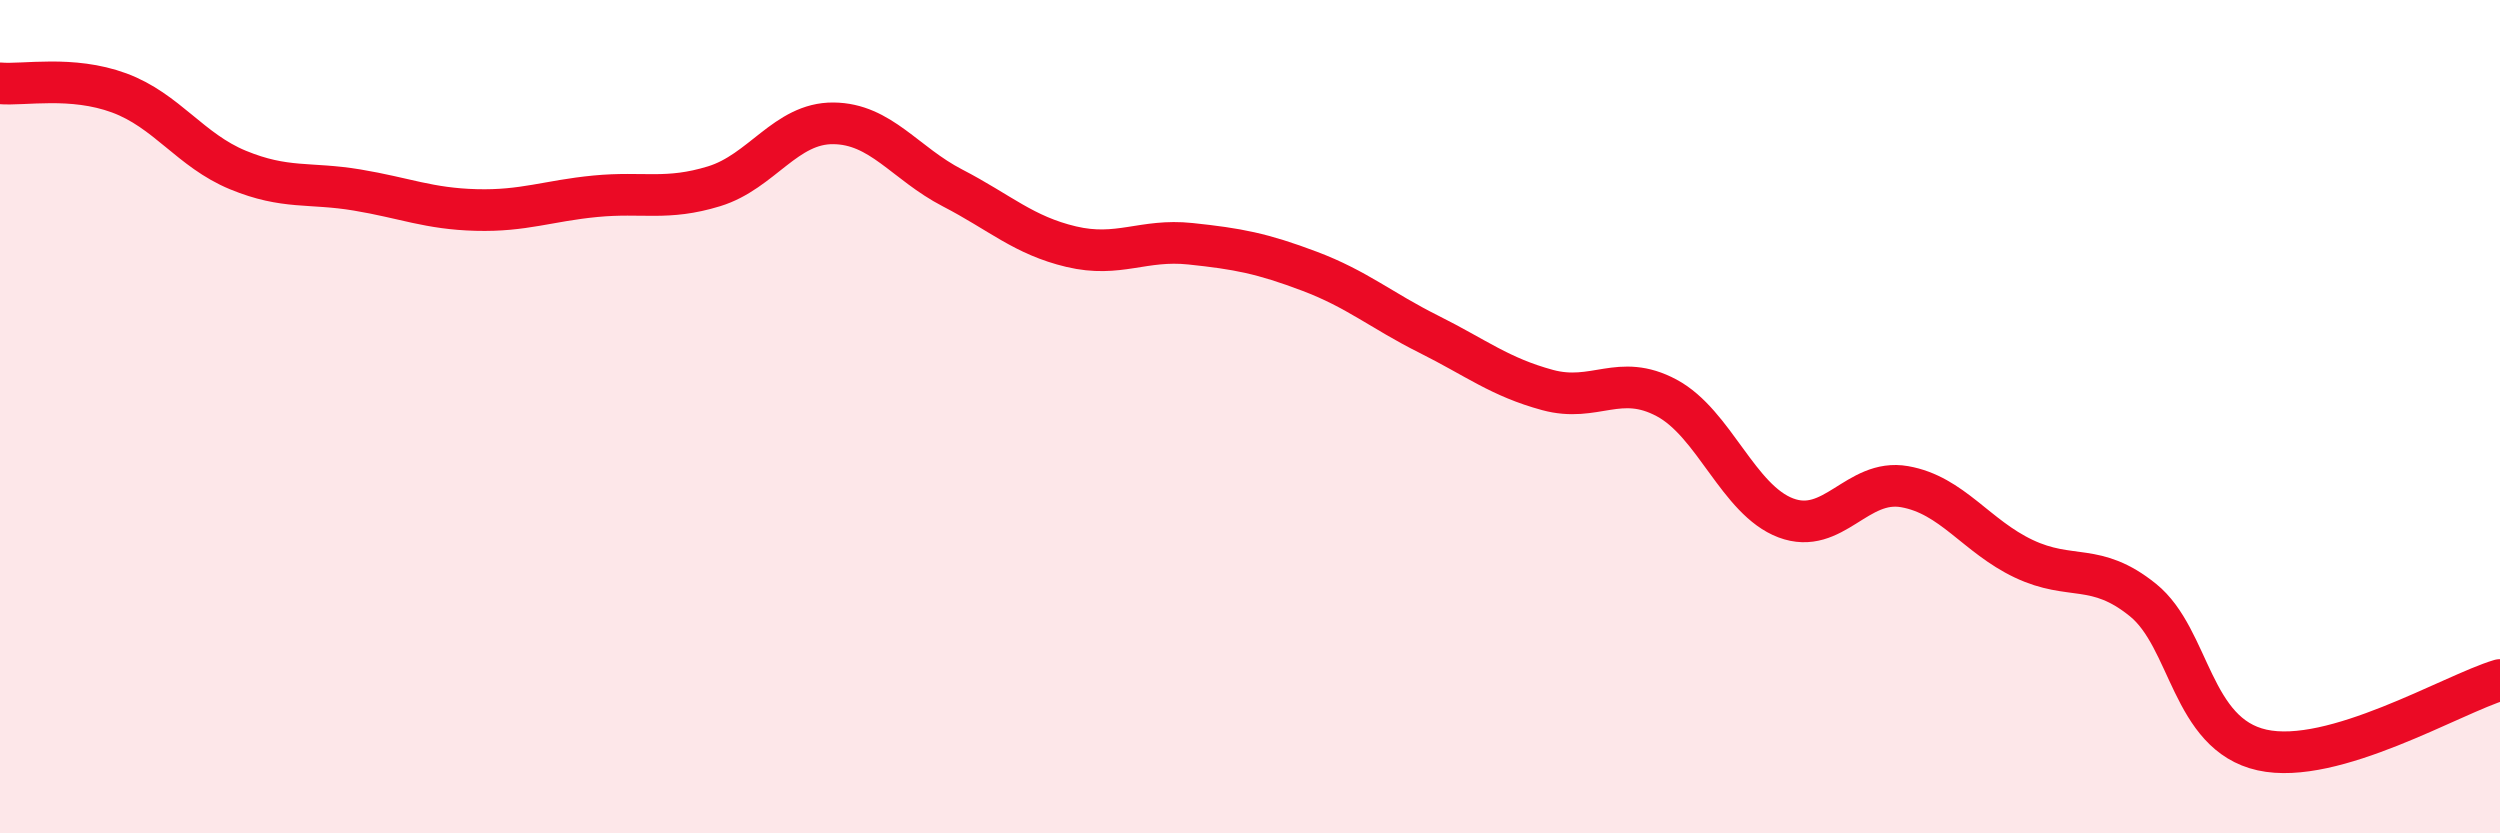
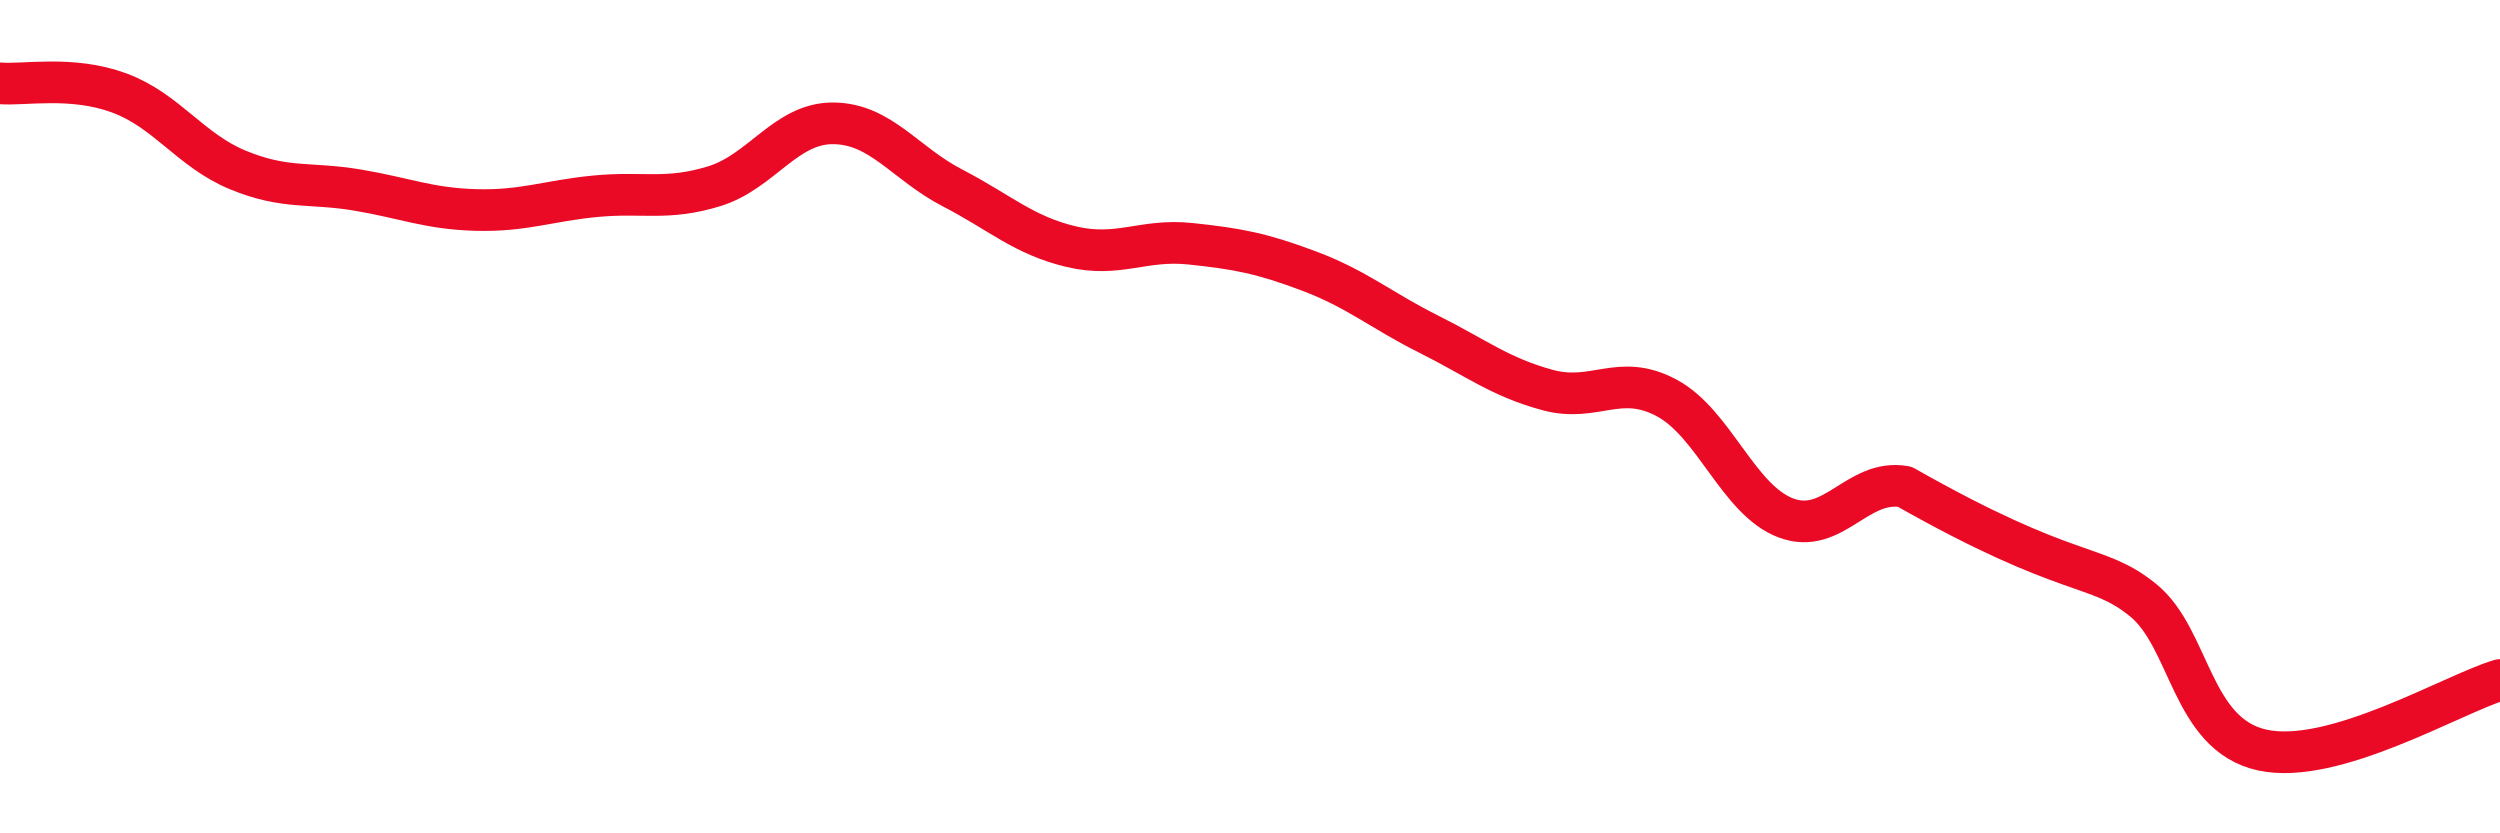
<svg xmlns="http://www.w3.org/2000/svg" width="60" height="20" viewBox="0 0 60 20">
-   <path d="M 0,2 C 0.57,2.05 1.72,1.81 2.86,2.23 C 4,2.65 4.57,3.61 5.71,4.08 C 6.85,4.55 7.43,4.37 8.57,4.56 C 9.71,4.75 10.29,5.01 11.43,5.04 C 12.57,5.07 13.15,4.82 14.29,4.71 C 15.43,4.6 16,4.82 17.14,4.47 C 18.28,4.12 18.86,2.95 20,2.96 C 21.14,2.97 21.72,3.92 22.86,4.51 C 24,5.1 24.57,5.65 25.71,5.92 C 26.85,6.19 27.43,5.73 28.57,5.85 C 29.71,5.97 30.29,6.08 31.43,6.51 C 32.57,6.94 33.15,7.45 34.29,8.02 C 35.43,8.59 36,9.05 37.14,9.36 C 38.28,9.67 38.86,8.94 40,9.55 C 41.14,10.16 41.72,12 42.86,12.43 C 44,12.86 44.57,11.48 45.71,11.68 C 46.85,11.88 47.43,12.87 48.57,13.41 C 49.71,13.95 50.29,13.48 51.43,14.4 C 52.57,15.32 52.58,17.62 54.29,18 C 56,18.38 58.86,16.66 60,16.32L60 20L0 20Z" fill="#EB0A25" opacity="0.1" stroke-linecap="round" stroke-linejoin="round" />
-   <path d="M 0,2 C 0.57,2.05 1.72,1.81 2.86,2.23 C 4,2.65 4.57,3.61 5.71,4.08 C 6.85,4.55 7.43,4.37 8.57,4.56 C 9.71,4.75 10.29,5.01 11.43,5.04 C 12.57,5.07 13.15,4.82 14.29,4.71 C 15.43,4.6 16,4.82 17.14,4.47 C 18.28,4.12 18.86,2.95 20,2.96 C 21.14,2.97 21.72,3.92 22.86,4.51 C 24,5.1 24.57,5.65 25.71,5.92 C 26.85,6.19 27.43,5.73 28.57,5.85 C 29.71,5.97 30.29,6.08 31.43,6.51 C 32.57,6.94 33.15,7.45 34.29,8.02 C 35.43,8.59 36,9.05 37.14,9.36 C 38.28,9.67 38.86,8.94 40,9.55 C 41.14,10.16 41.72,12 42.86,12.43 C 44,12.86 44.57,11.48 45.71,11.68 C 46.85,11.88 47.43,12.87 48.57,13.41 C 49.71,13.95 50.29,13.48 51.43,14.4 C 52.57,15.32 52.58,17.62 54.29,18 C 56,18.38 58.86,16.66 60,16.32" stroke="#EB0A25" stroke-width="1" fill="none" stroke-linecap="round" stroke-linejoin="round" />
+   <path d="M 0,2 C 0.57,2.05 1.72,1.81 2.86,2.23 C 4,2.65 4.57,3.61 5.71,4.08 C 6.85,4.55 7.43,4.37 8.57,4.56 C 9.71,4.75 10.29,5.01 11.43,5.04 C 12.57,5.07 13.15,4.82 14.29,4.71 C 15.43,4.6 16,4.82 17.14,4.47 C 18.28,4.12 18.86,2.95 20,2.96 C 21.14,2.97 21.72,3.92 22.86,4.51 C 24,5.1 24.57,5.65 25.71,5.92 C 26.85,6.19 27.43,5.73 28.57,5.85 C 29.71,5.97 30.29,6.08 31.43,6.51 C 32.57,6.94 33.15,7.45 34.29,8.02 C 35.43,8.59 36,9.05 37.14,9.36 C 38.28,9.67 38.86,8.94 40,9.55 C 41.14,10.16 41.72,12 42.86,12.43 C 44,12.86 44.57,11.48 45.71,11.68 C 49.71,13.95 50.29,13.48 51.43,14.4 C 52.57,15.32 52.58,17.62 54.29,18 C 56,18.38 58.86,16.66 60,16.32" stroke="#EB0A25" stroke-width="1" fill="none" stroke-linecap="round" stroke-linejoin="round" />
</svg>